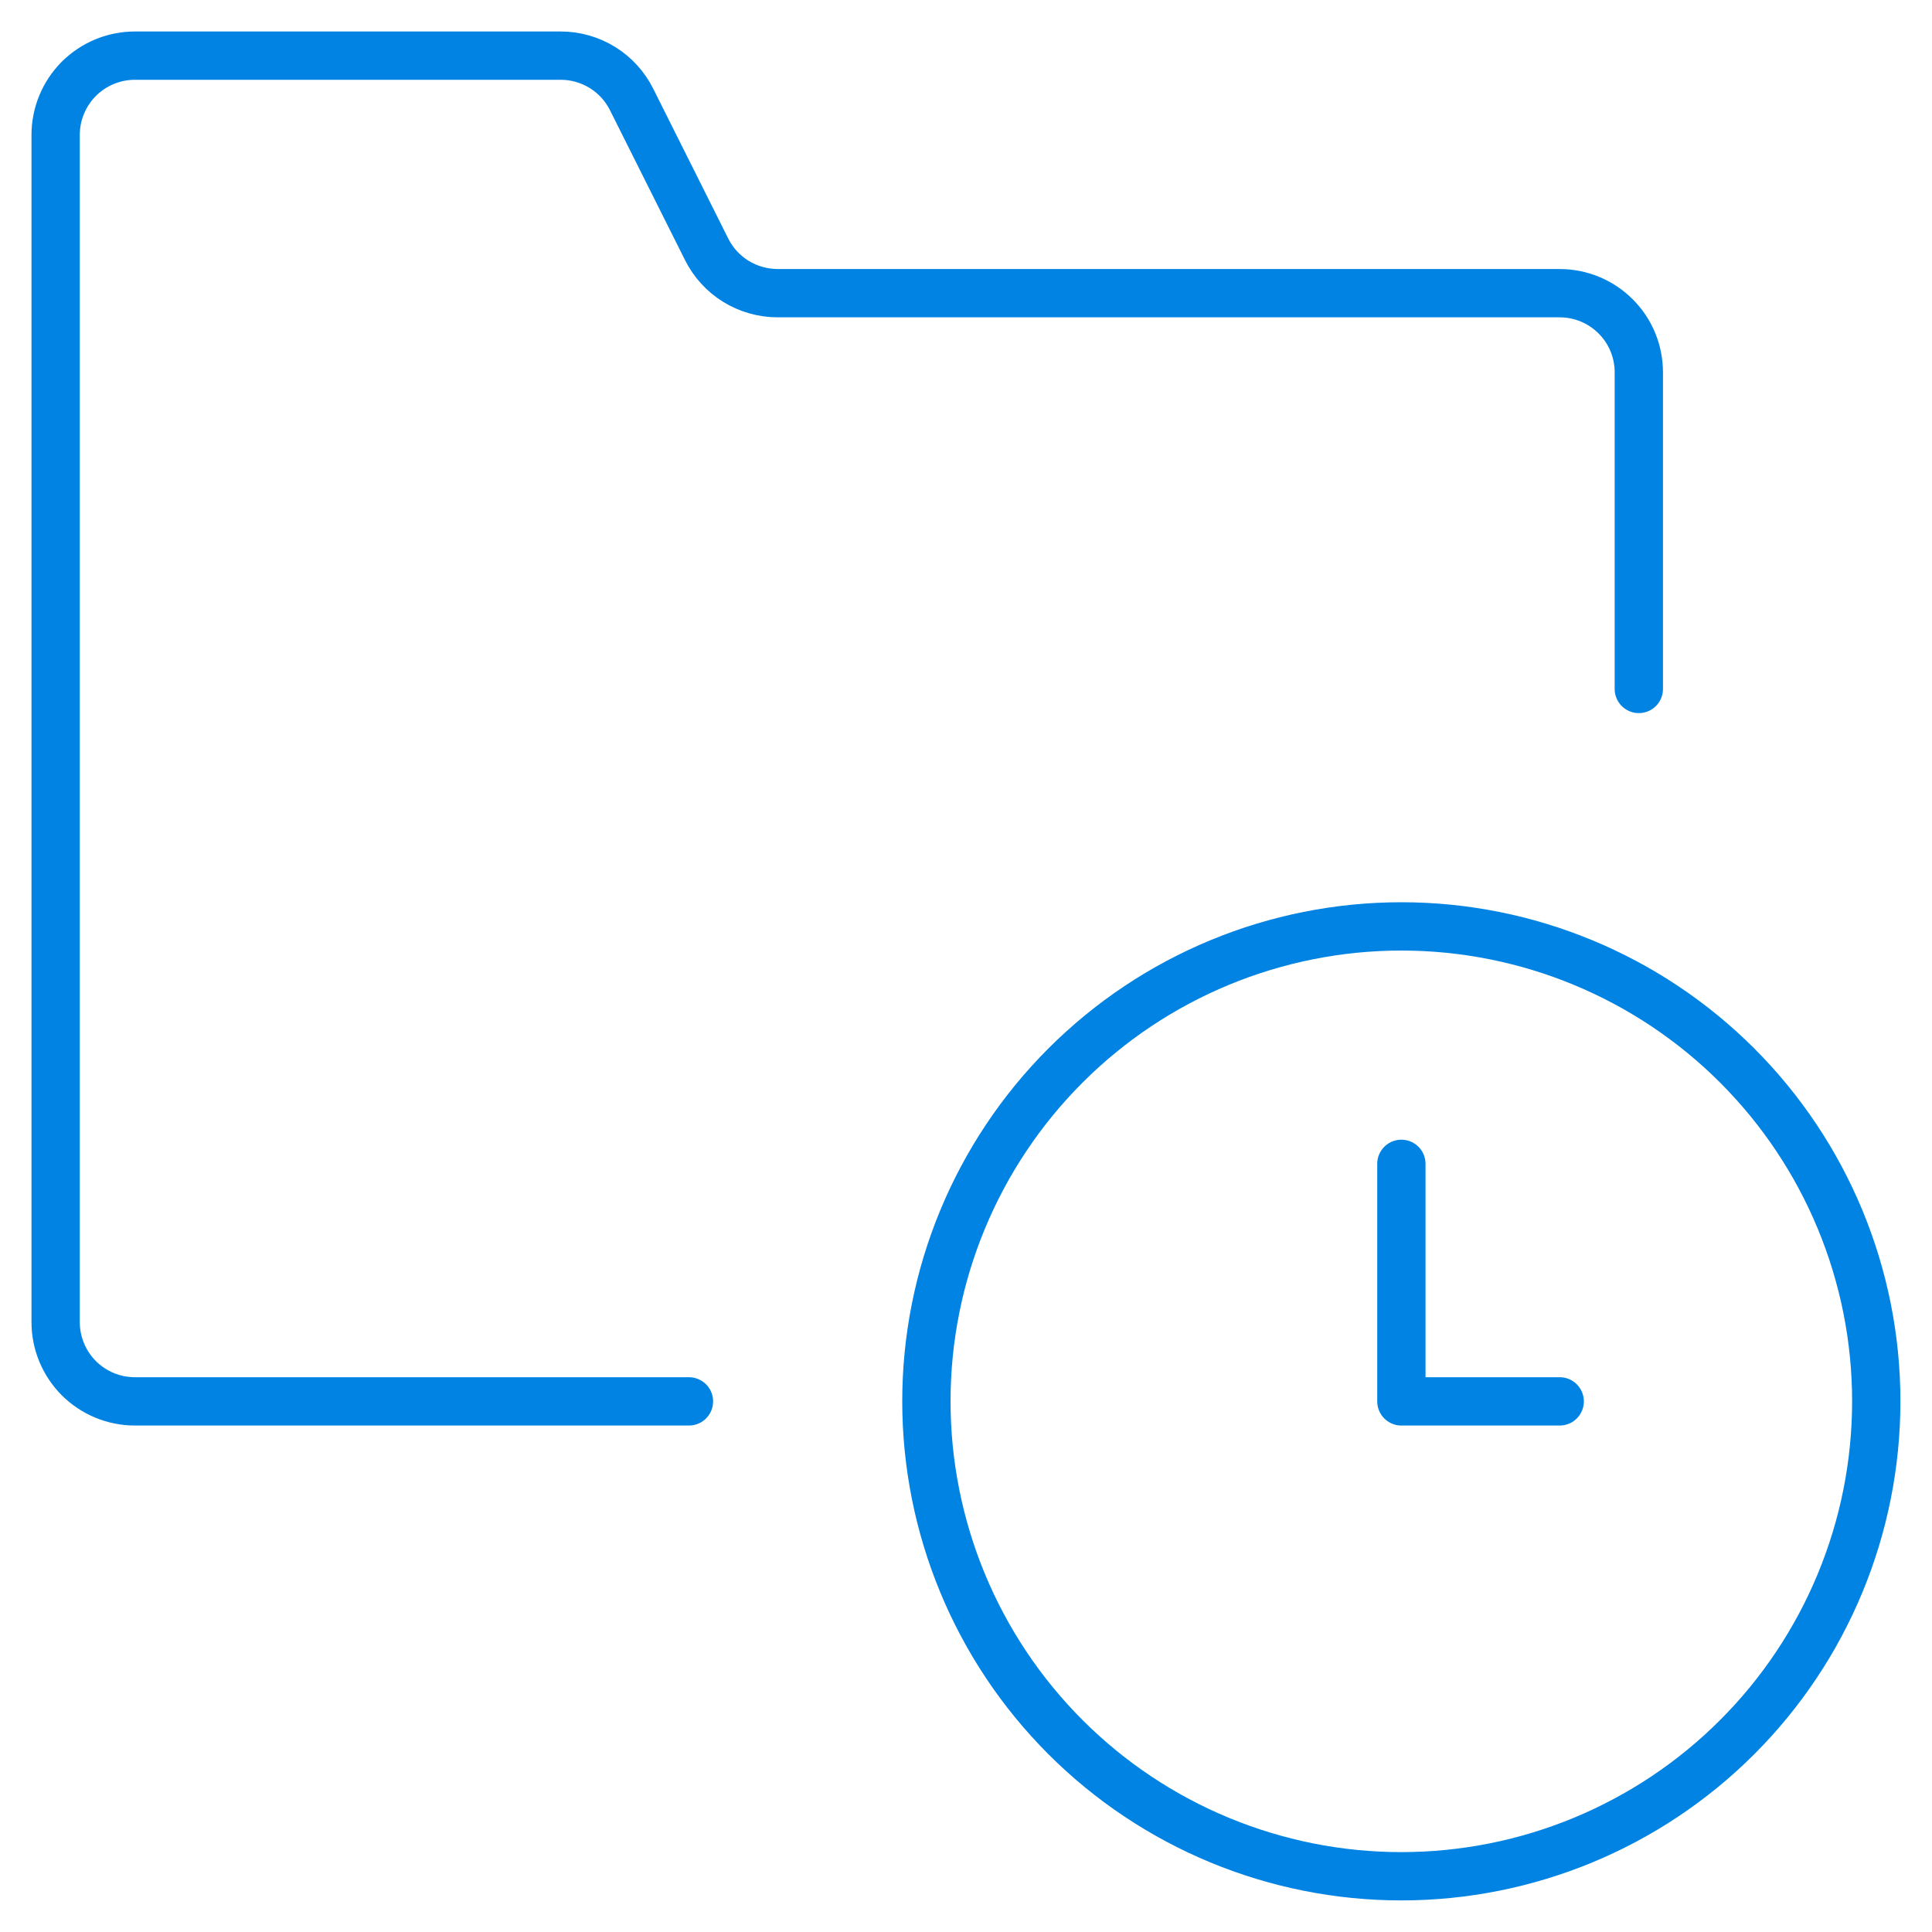
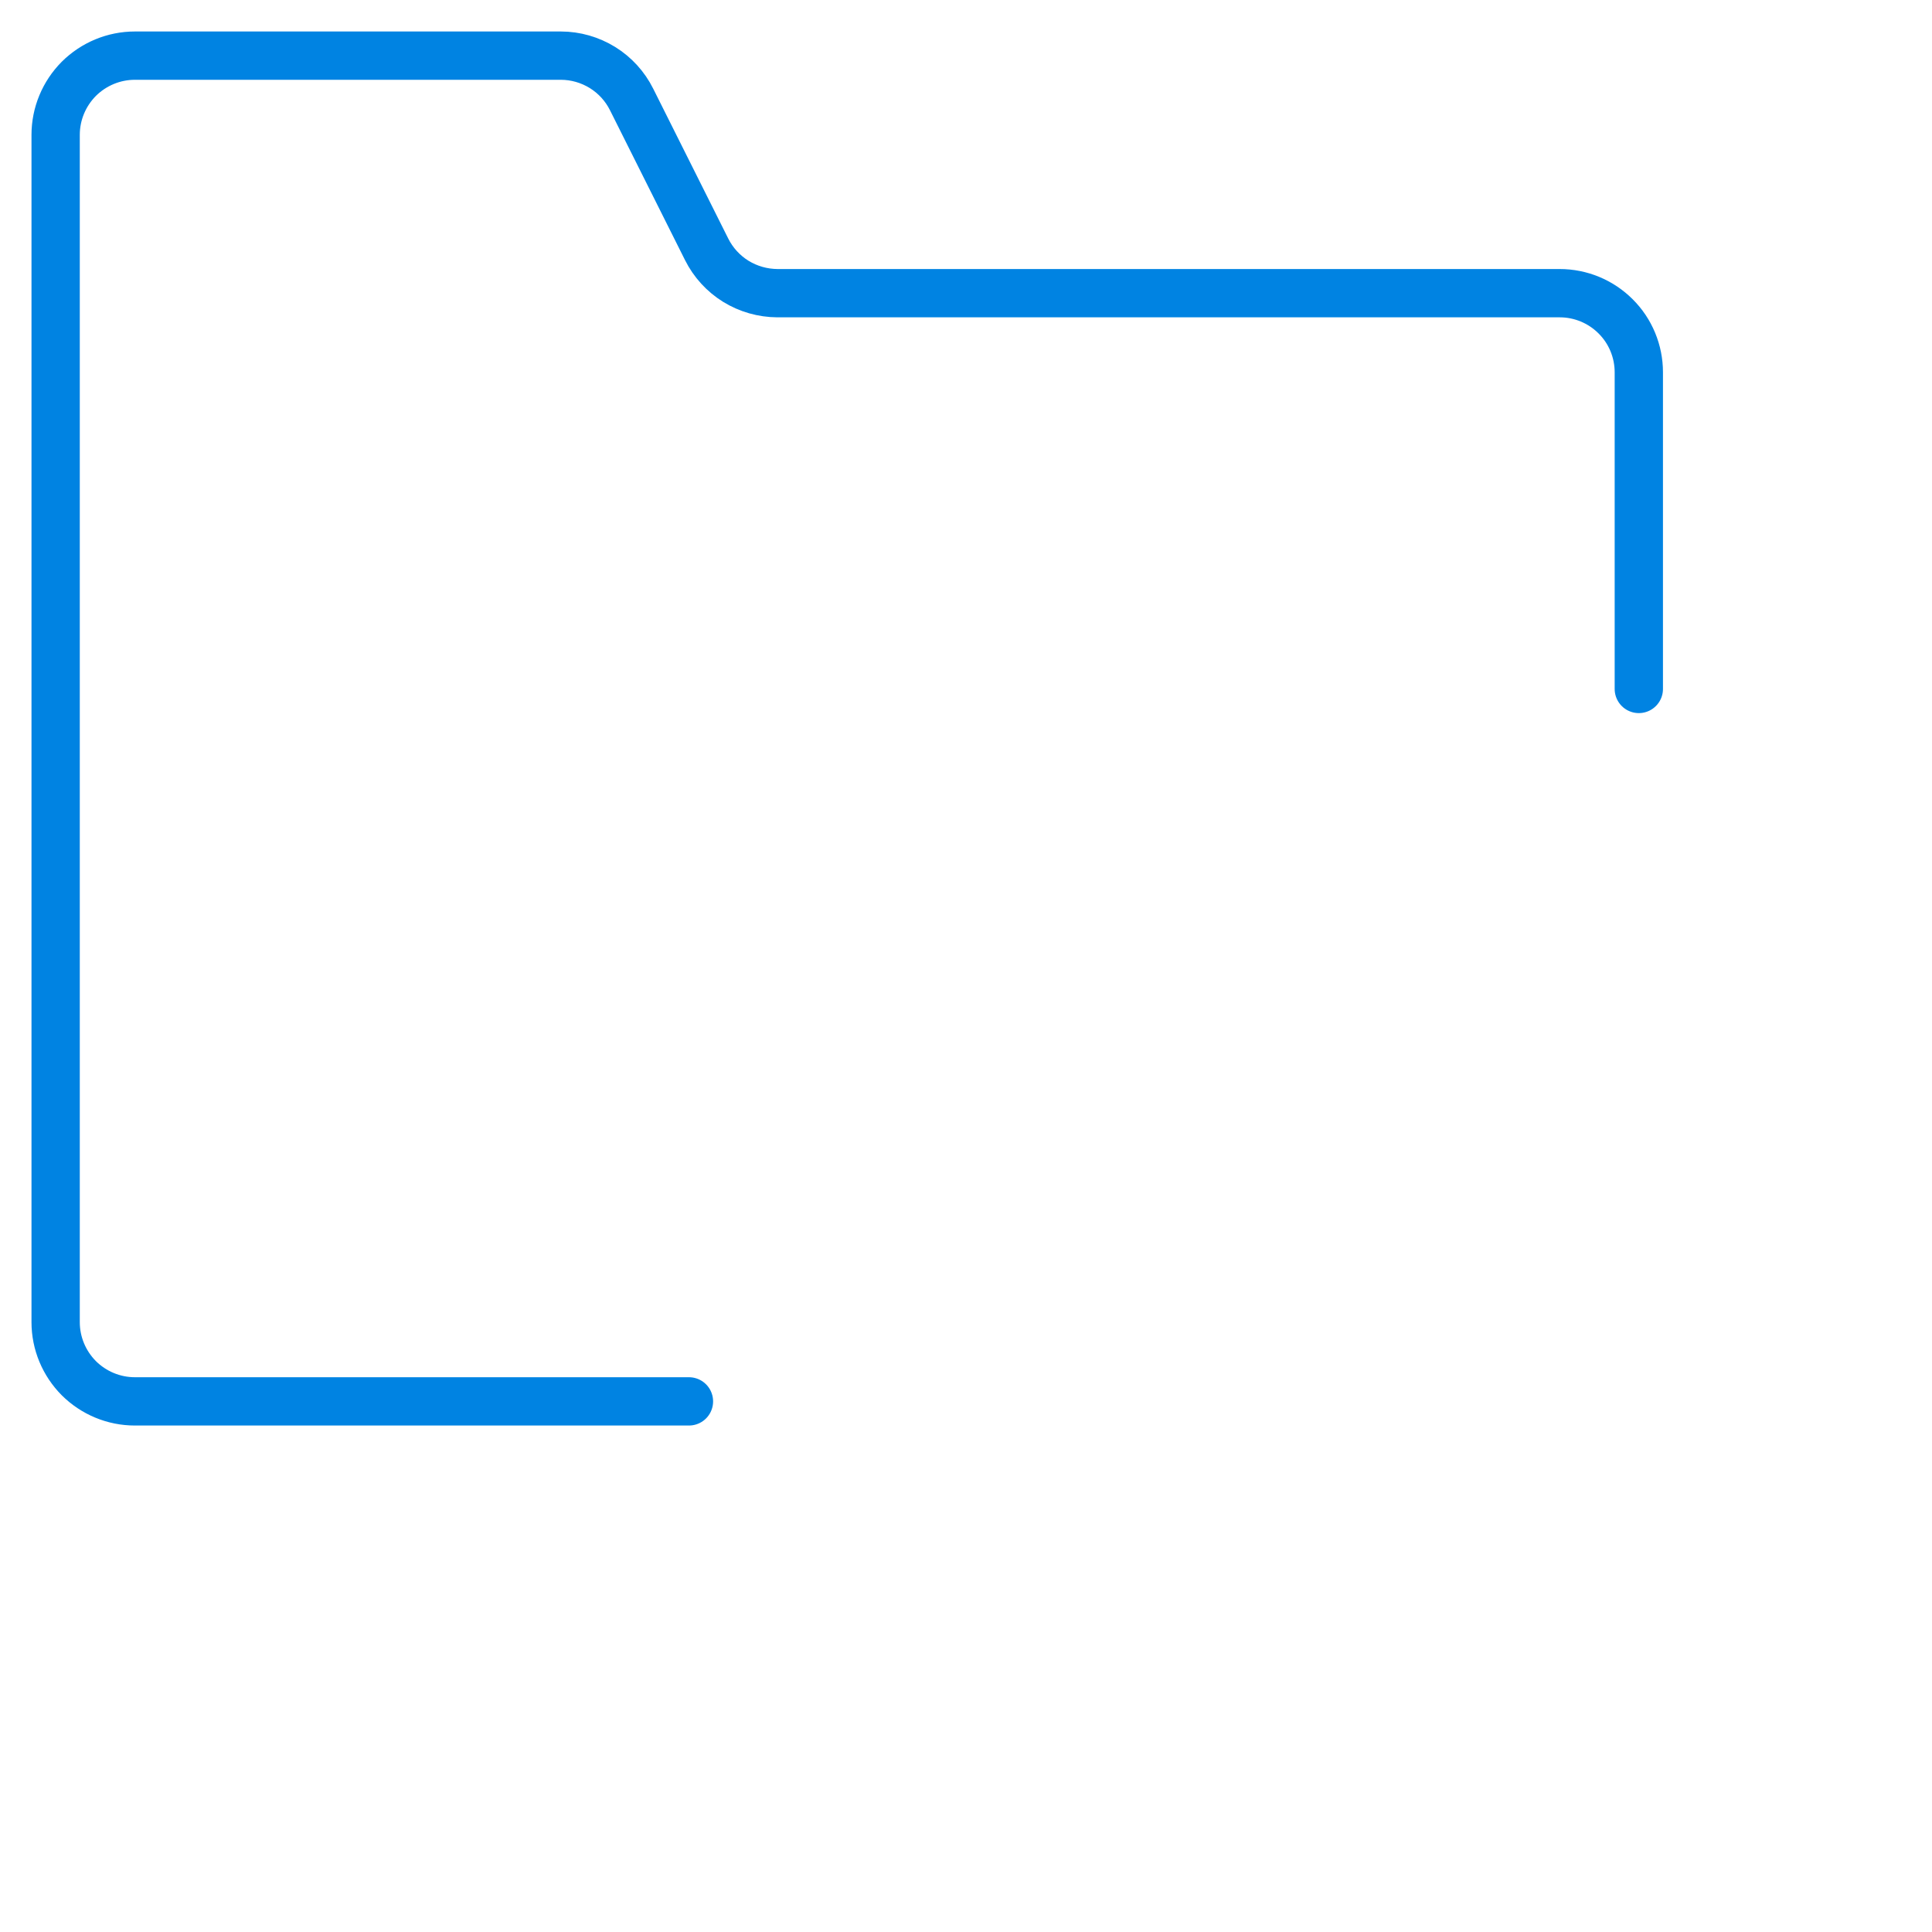
<svg xmlns="http://www.w3.org/2000/svg" width="20" height="20" viewBox="0 0 20 20" fill="none">
  <path d="M16.965 7.132V3.854C16.965 3.637 16.879 3.428 16.725 3.275C16.571 3.121 16.363 3.035 16.146 3.035H8.048C7.896 3.034 7.747 2.992 7.617 2.912C7.488 2.832 7.383 2.717 7.315 2.581L6.538 1.029C6.47 0.893 6.366 0.779 6.237 0.699C6.107 0.619 5.958 0.576 5.806 0.576H1.396C1.178 0.576 0.97 0.663 0.816 0.816C0.663 0.97 0.576 1.178 0.576 1.396V13.687C0.576 13.905 0.663 14.113 0.816 14.267C0.97 14.42 1.178 14.507 1.396 14.507H7.132" stroke="#0083E2" stroke-width="0.5" stroke-linecap="round" stroke-linejoin="round" />
-   <path d="M9.59 14.506C9.59 15.81 10.108 17.061 11.03 17.983C11.952 18.905 13.203 19.423 14.507 19.423C15.81 19.423 17.061 18.905 17.983 17.983C18.905 17.061 19.423 15.81 19.423 14.506C19.423 13.202 18.905 11.952 17.983 11.03C17.061 10.108 15.81 9.59 14.507 9.59C13.203 9.59 11.952 10.108 11.03 11.03C10.108 11.952 9.59 13.202 9.59 14.506Z" stroke="#0083E2" stroke-width="0.5" stroke-linecap="round" stroke-linejoin="round" />
-   <path d="M16.146 14.507H14.507V12.048" stroke="#0083E2" stroke-width="0.5" stroke-linecap="round" stroke-linejoin="round" />
</svg>